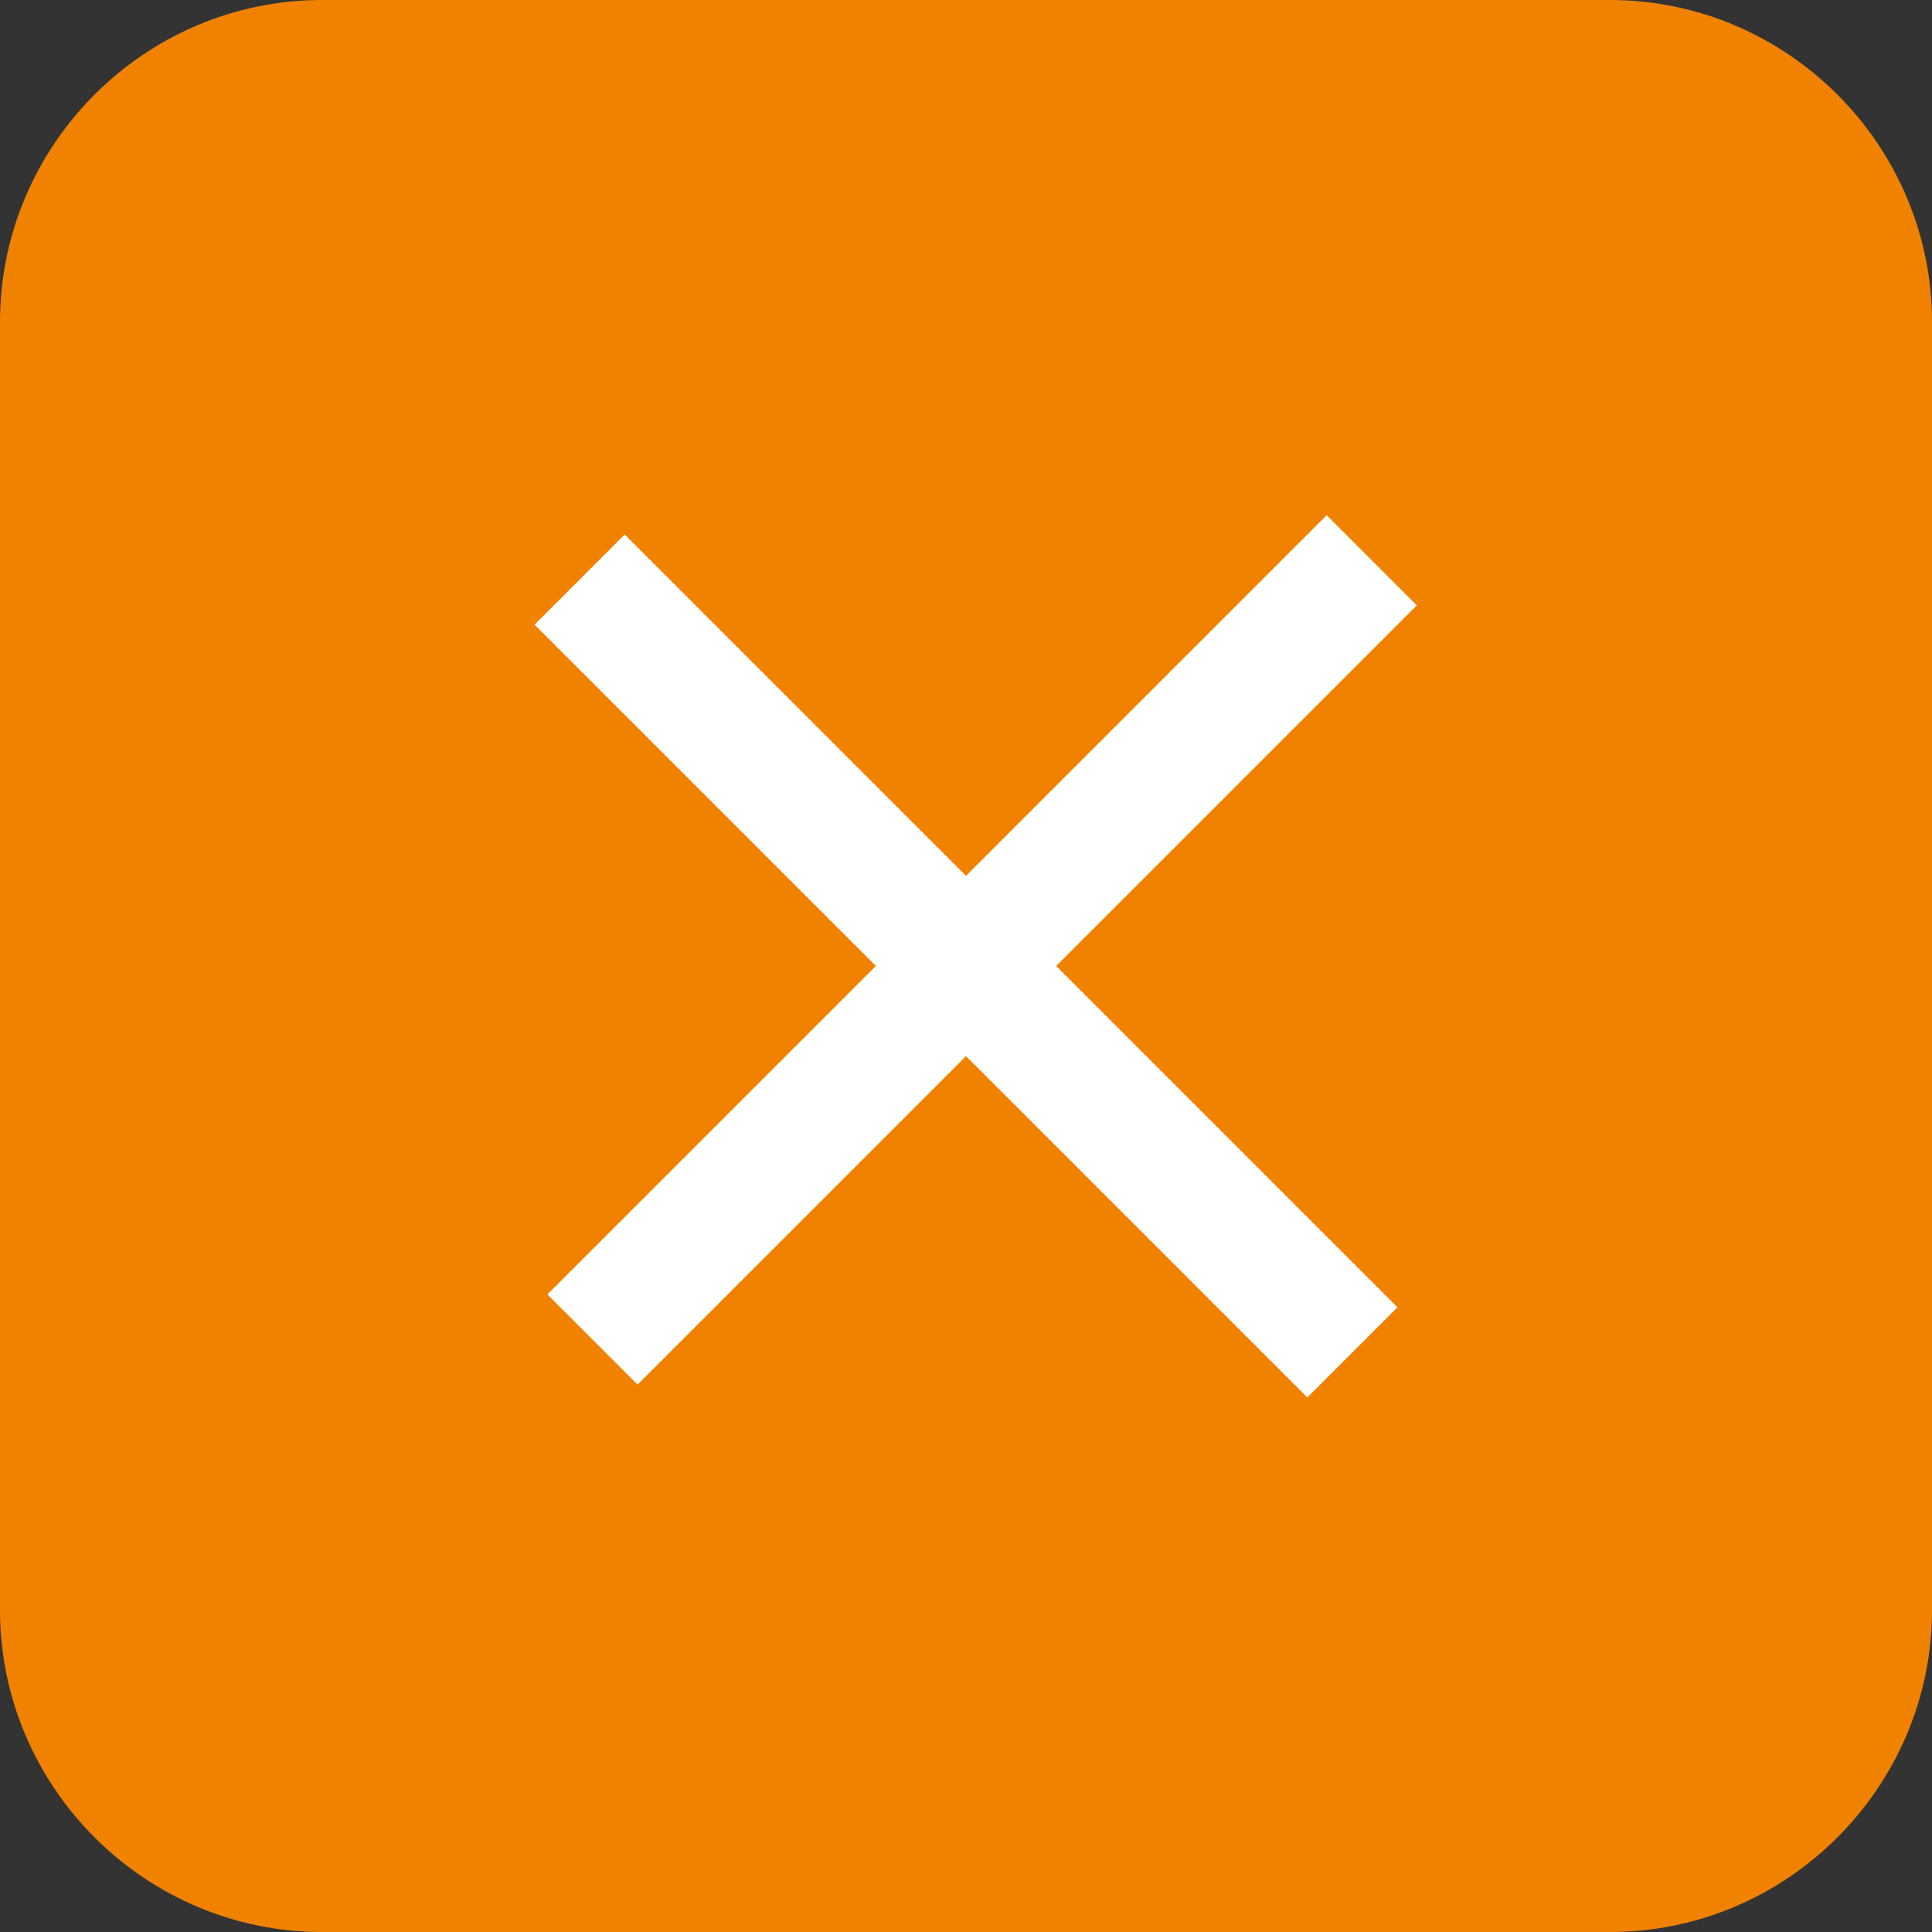
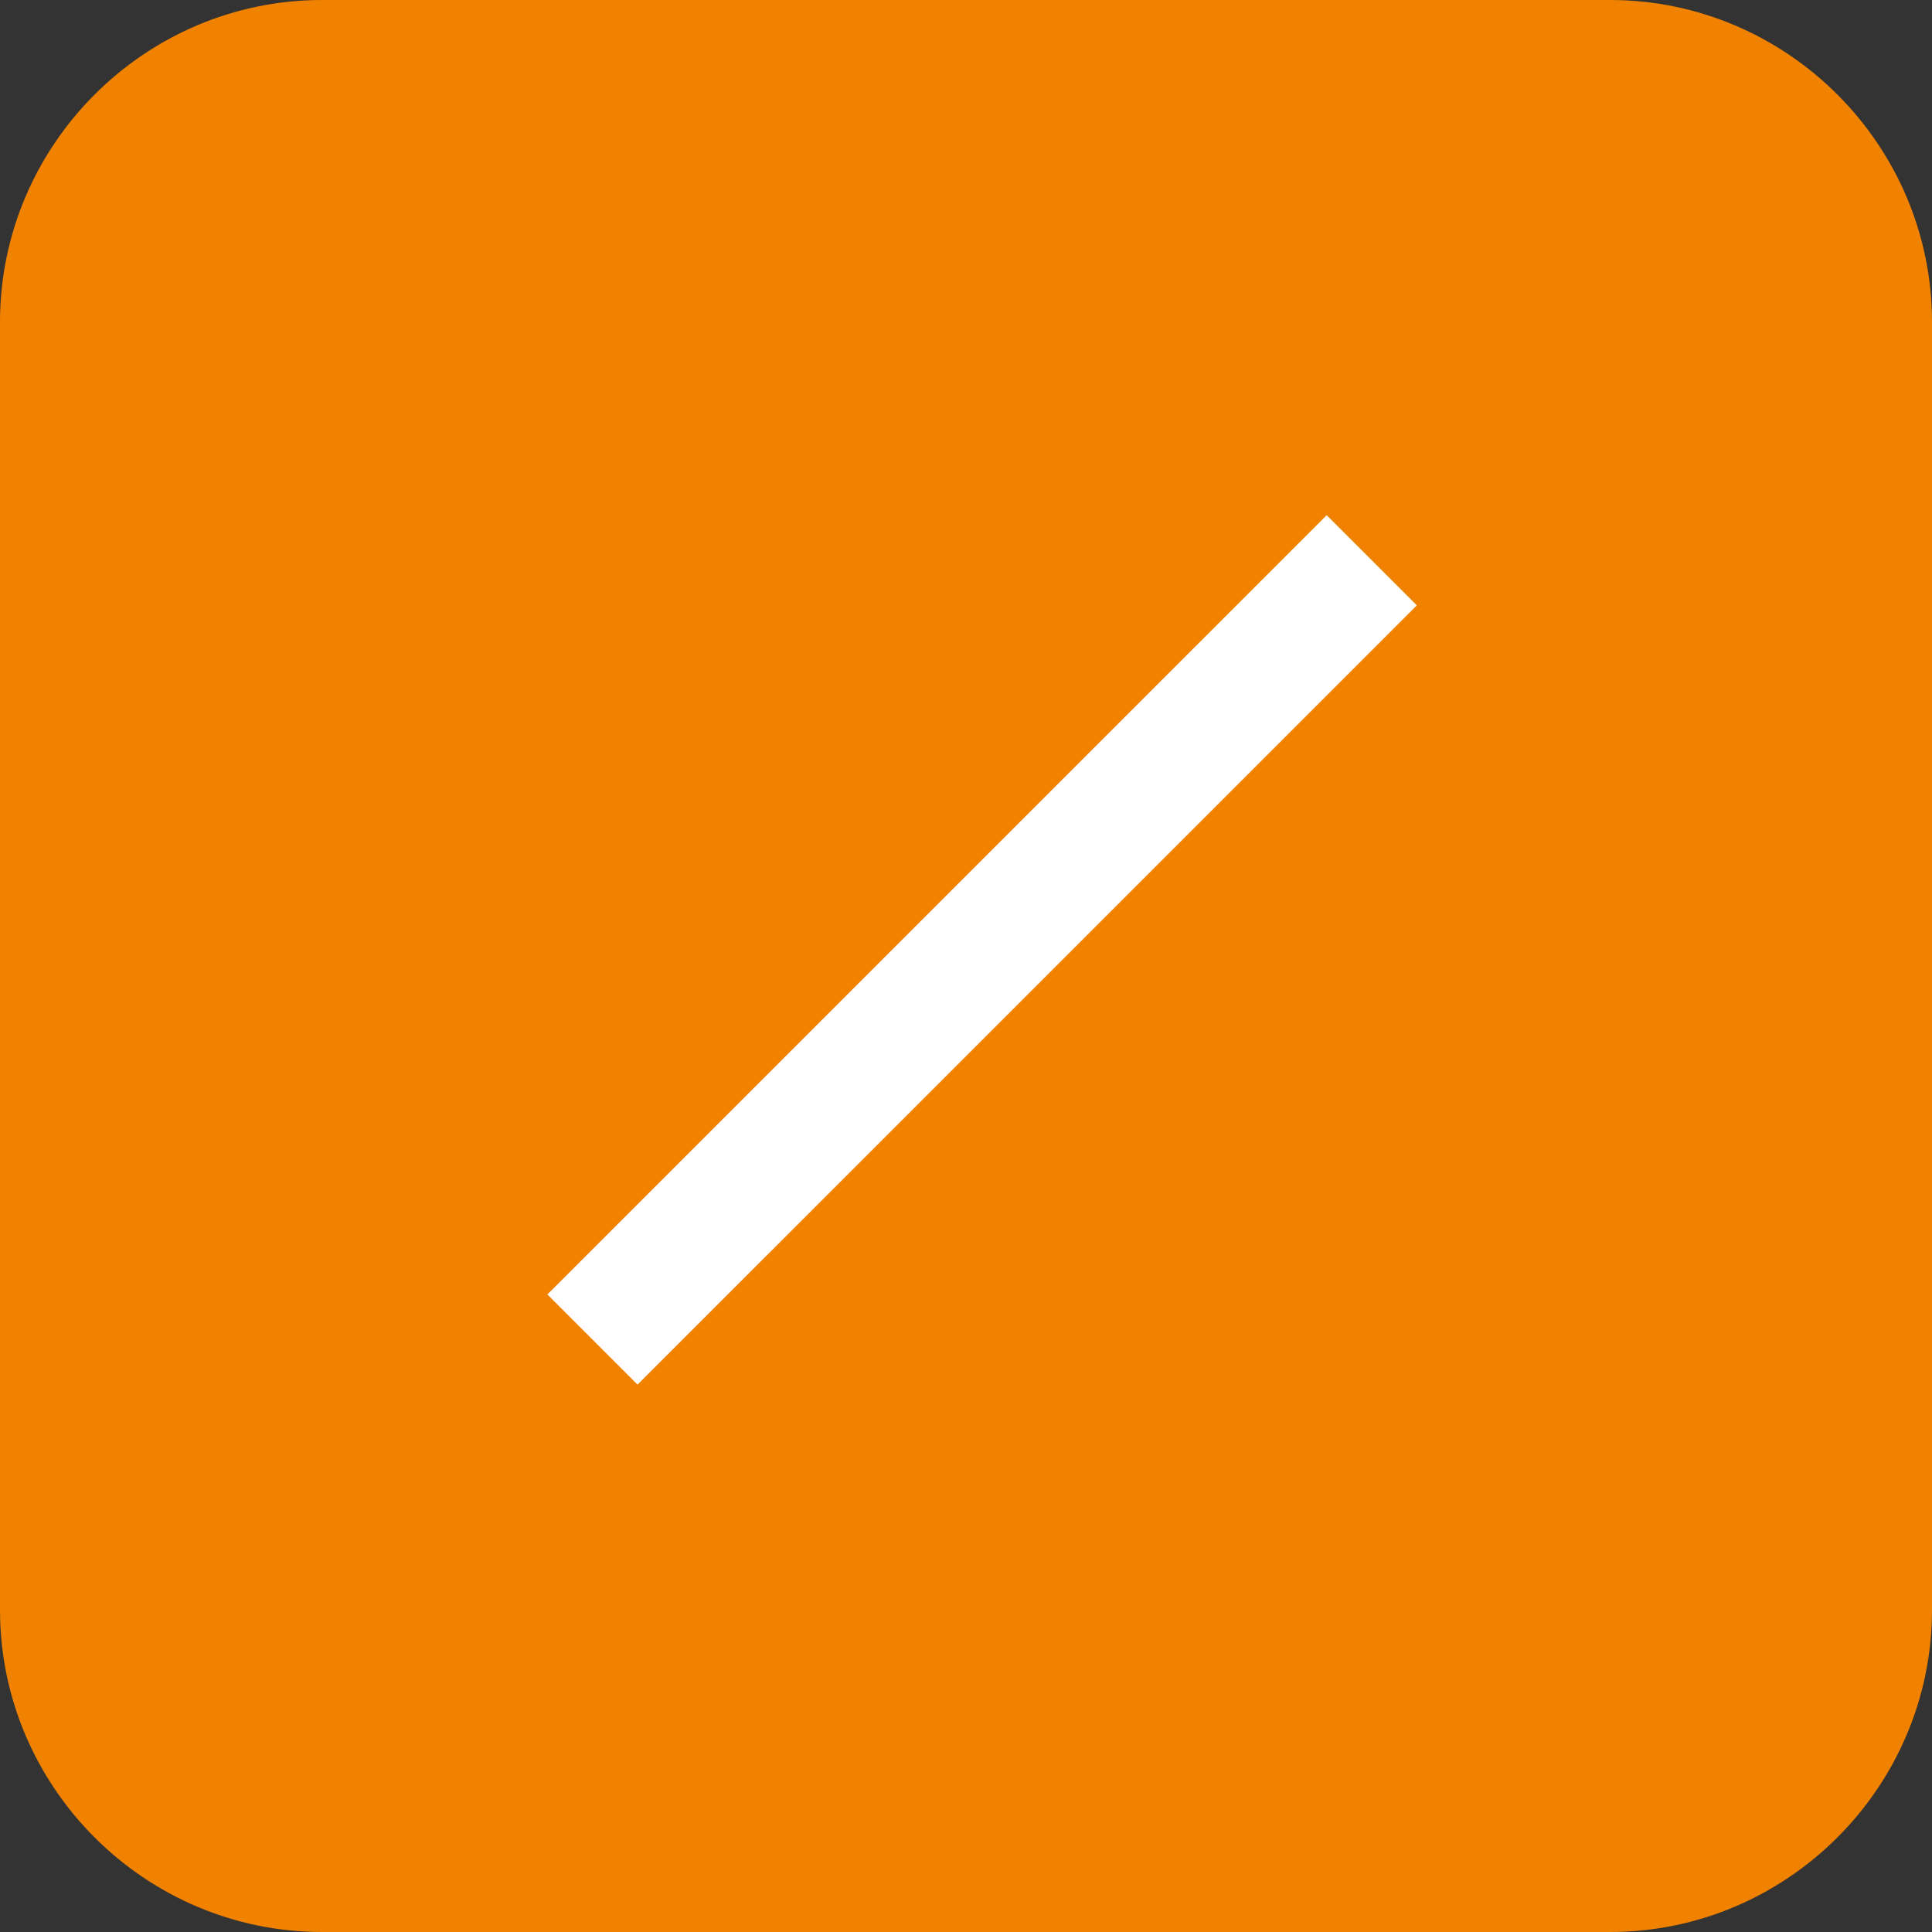
<svg xmlns="http://www.w3.org/2000/svg" version="1.1" id="レイヤー_1" x="0" y="0" width="60" height="60" viewBox="0 0 60 60" xml:space="preserve">
  <rect x="0" y="0" width="60" height="60" fill="#333333" stroke="none" />
  <style>.st1{fill:#fff}</style>
  <path d="M10 0h40c5.5 0 10 4.5 10 10v40c0 5.5-4.5 10-10 10H10C4.5 60 0 55.5 0 50V10C0 4.5 4.5 0 10 0z" fill="#f08200" />
-   <path class="st1" d="M16.6 19.4l2.8-2.8 24 24-2.8 2.8-24-24z" />
  <path class="st1" d="M19.8 43L17 40.2 41.2 16l2.8 2.8L19.8 43z" />
</svg>